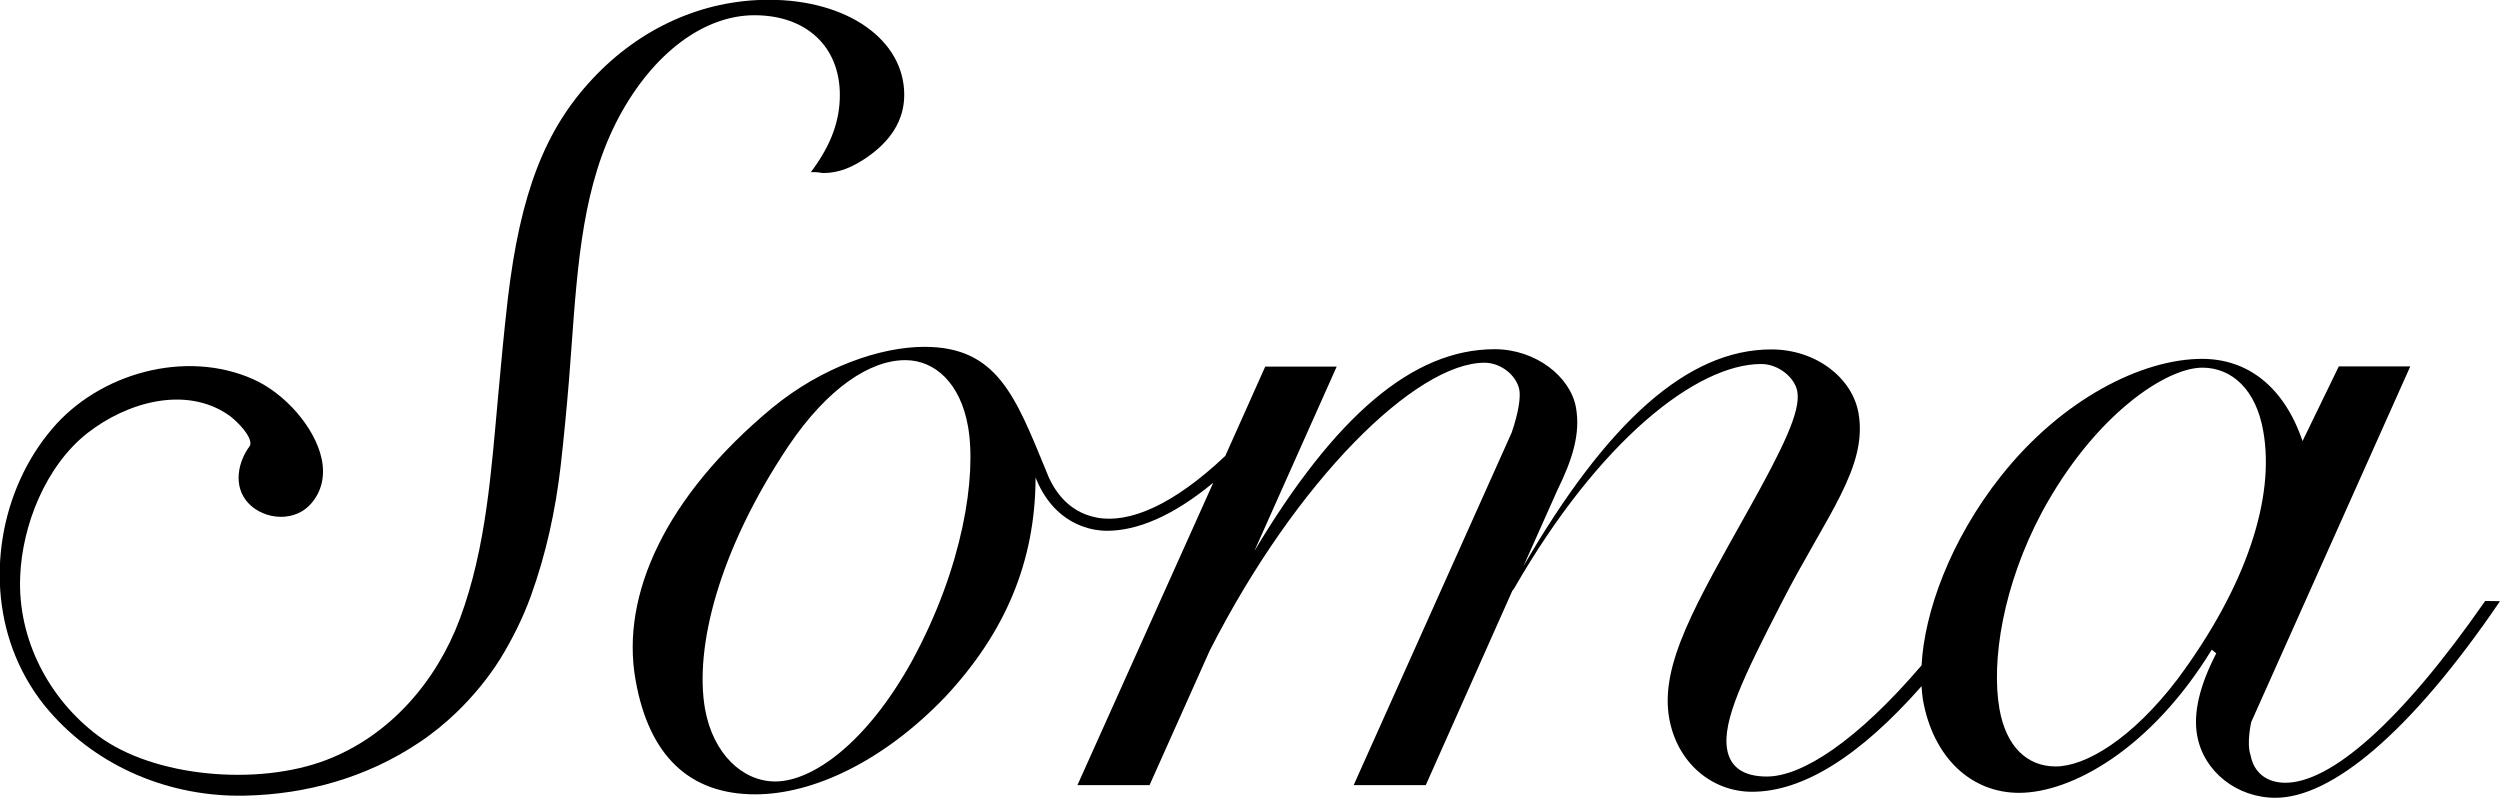
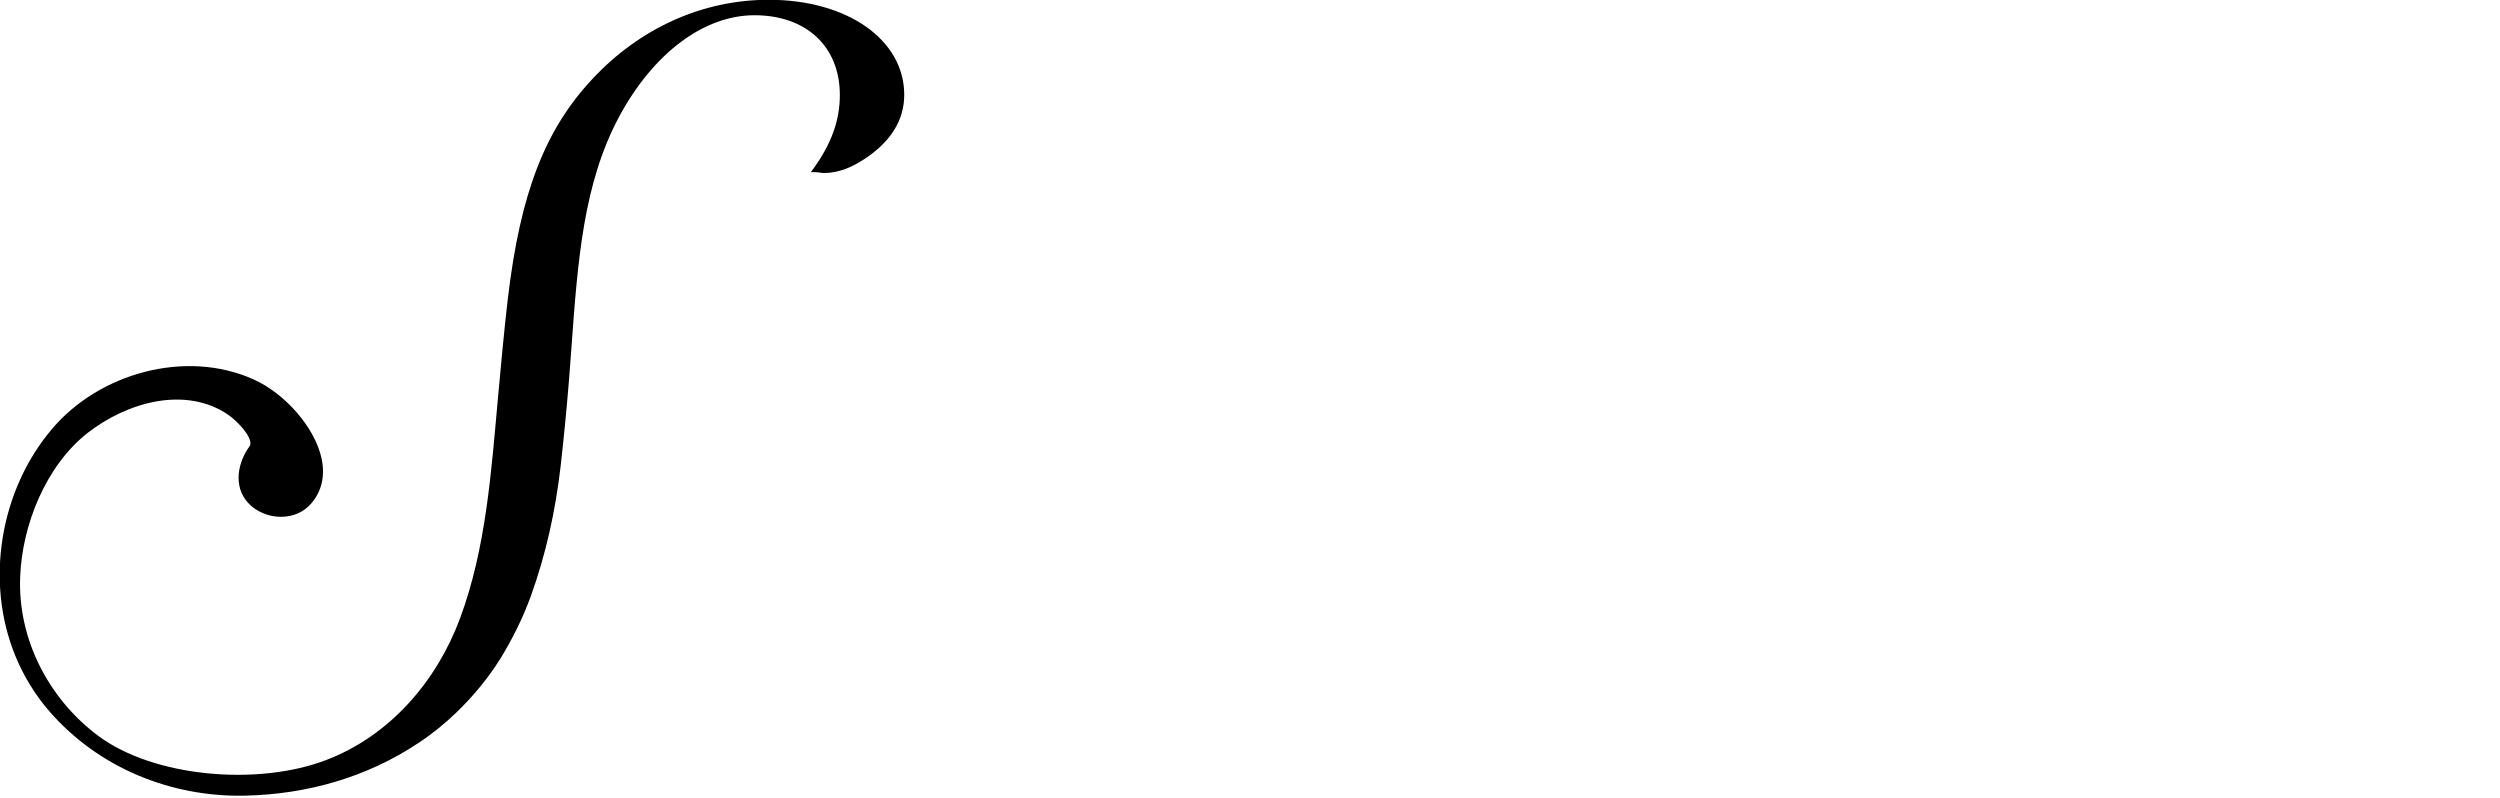
<svg xmlns="http://www.w3.org/2000/svg" enable-background="new 17.6 414.2 1164.8 371.7" id="Layer_1" version="1.1" viewBox="17.6 414.2 1164.8 371.7" x="0px" y="0px">
  <g>
    <path d="M369.1,421.3c24.2,0,39.8,14.6,39.8,37.2c0,11.9-4,22.8-12.4,34.4l-1.1,1.5h1.8c0.8,0,1.6,0.1,2.3,0.2&#13;&#10;  c0.7,0.2,1.3,0.2,1.9,0.2c7.7,0,13.8-3.2,18.8-6.4c12.4-8.1,18.7-18.2,18.7-30c0-25.7-26.5-44.3-63.1-44.3&#13;&#10;  c-30.8,0-60,13.1-82.2,36.9c-22.1,23.6-33.6,53.3-39.4,102.4c-1.8,15.7-3.2,30.7-4.5,45.2c-3.2,34.8-5.5,70.7-17.8,103.8&#13;&#10;  c-10.9,29.3-32.7,54.6-62.3,65.9c-31.8,12.2-80.3,8.1-106.3-11.3c-23-17.2-37.5-45-36.3-74.1c0.9-24,11.9-51.6,31.3-66.9&#13;&#10;  c18.4-14.4,45.7-22.2,65.7-8.5c2.4,1.6,9.4,7.9,10.2,12.5c0.2,0.9,0,1.6-0.3,2.1c-5.3,7.1-7.9,18.4-0.8,26.3&#13;&#10;  c3.7,4.1,9.5,6.6,15.4,6.6c5.6,0,10.6-2.2,14-6.1c5-5.7,6.7-13,4.9-21.2c-3.1-14.2-16.8-30.1-31.8-36.8&#13;&#10;  c-31.6-14.1-71.9-2.8-93.8,23.2c-24.2,28.5-31.3,71.1-17,105.8c3.7,9.1,9.3,18.3,15.8,25.7c22.8,26.3,56.7,40.1,91.2,39.3&#13;&#10;  c28.7-0.6,56.7-8.5,80.7-24.5c6.4-4.2,12.3-9,17.8-14.3c7.6-7.3,14.7-15.9,20.3-24.8c5.7-9.3,10.6-19.1,14.3-29.3&#13;&#10;  c7.1-19.6,11.5-39.9,13.9-60.5c1.5-13.3,2.8-26.7,3.9-40.1c0.4-4.9,0.7-9.8,1.1-14.6c3-41.4,5.6-77.1,22.3-108.3&#13;&#10;  C322.1,438.8,345.7,421.3,369.1,421.3" />
-     <path d="M1175.5,694.2c-39.7,57.1-72.2,84.7-93.1,84.7c-8.7,0-14.7-4.7-16.2-12.8c-2-5.6,0.3-15.5,0.3-15.5l74.1-165.7h-33.3&#13;&#10;  l-16.9,34.8c-8.5-25-25.3-38.3-46.8-38.3c-27.8,0-65.2,18.6-93.7,54.6c-23.8,30.1-35.7,63.6-37,88.2c-30,35.1-55.6,51.8-72.1,51.8&#13;&#10;  c-10.4,0-17-4-18.5-12.7c-2.3-13.4,7.9-34.2,25.2-67.9c20.7-40.6,40.5-63.3,36-88.8c-2.9-16.3-19.7-29.6-40.6-29.6&#13;&#10;  c-38.9,0-76.4,33.6-115.5,101l15.8-35.4c7.1-14.4,10.8-26.4,8.7-38.4c-2.5-14.5-18.8-27.3-37.9-27.3c-38.2,0-74.4,31.2-112,94.1&#13;&#10;  l38.4-86h-33.3l-18.6,41.6c-24.4,23.1-44.8,31.5-59.7,28.8c-15.1-2.8-21.3-15.1-23.9-22.1h0c-14.3-34.8-22.9-57.5-56.6-57.5&#13;&#10;  c-20.3,0-47.7,9.3-71,28.5c-49.6,41.2-70.6,87.1-63.6,126.6c6.2,35.4,25.1,53.4,55.8,53.4c26.7,0,59.4-15.1,88.4-45.3&#13;&#10;  c27.9-29.8,42.1-62.9,42.2-102.3c3,7.6,10.4,21.1,27.6,24.3c1.9,0.3,3.7,0.5,5.7,0.5c13.8,0,30.4-6.6,49.5-22.4L519.6,780l33.6,0&#13;&#10;  l28-62.6c40.5-79.7,96.2-134.2,128.1-134.2c7.5,0,14.9,5.8,16.2,12.7c0.6,3.3-0.3,10.3-3.6,19.9L648.3,780l33.6,0l40.3-90.5&#13;&#10;  l0.9-1.2c39.7-69,85.1-104.5,115.1-104.5c8.1,0,15.7,6.4,16.8,12.8c1.7,9.3-6.9,26.7-22.8,55.2c-24.3,43.5-41.3,72-36.9,97&#13;&#10;  c3.7,20.9,20,34.3,38.6,34.3c23.6,0,50.1-16.4,79-49.2c0.1,2.1,0.3,4.2,0.6,6.2c4.8,27.3,22.7,43.5,44.8,43.5&#13;&#10;  c24.4,0,61.4-20.3,89.8-66.7l2.1,1.7c-7.8,15.1-10.8,27.8-8.9,38.3c3,16.8,18.5,29,36.5,29c25.8,0,62.5-29.7,104.6-91.6 M442.6,722&#13;&#10;  c-21.1,38.3-46.4,56.3-63.8,56.3c-15.1,0-28.9-12.7-32.7-33.7c-5-28.5,6.2-73.7,38.8-122.5c18.4-27.3,38.2-40.1,54.5-40.1&#13;&#10;  c14,0,25.7,11,29.2,30.8C472.7,636,466.3,678.4,442.6,722 M1032.1,730.7c-21.2,27.8-42.8,40.6-56.7,40.6&#13;&#10;  c-13.4,0-23.1-9.3-26.2-26.7c-3.9-22.1,1.5-57.5,19.8-91.8c24.5-45.3,57.8-67.3,74.7-67.3c13.9,0,25.1,10.4,28.4,29.6&#13;&#10;  C1077.6,645.9,1064.5,687.1,1032.1,730.7" />
  </g>
</svg>